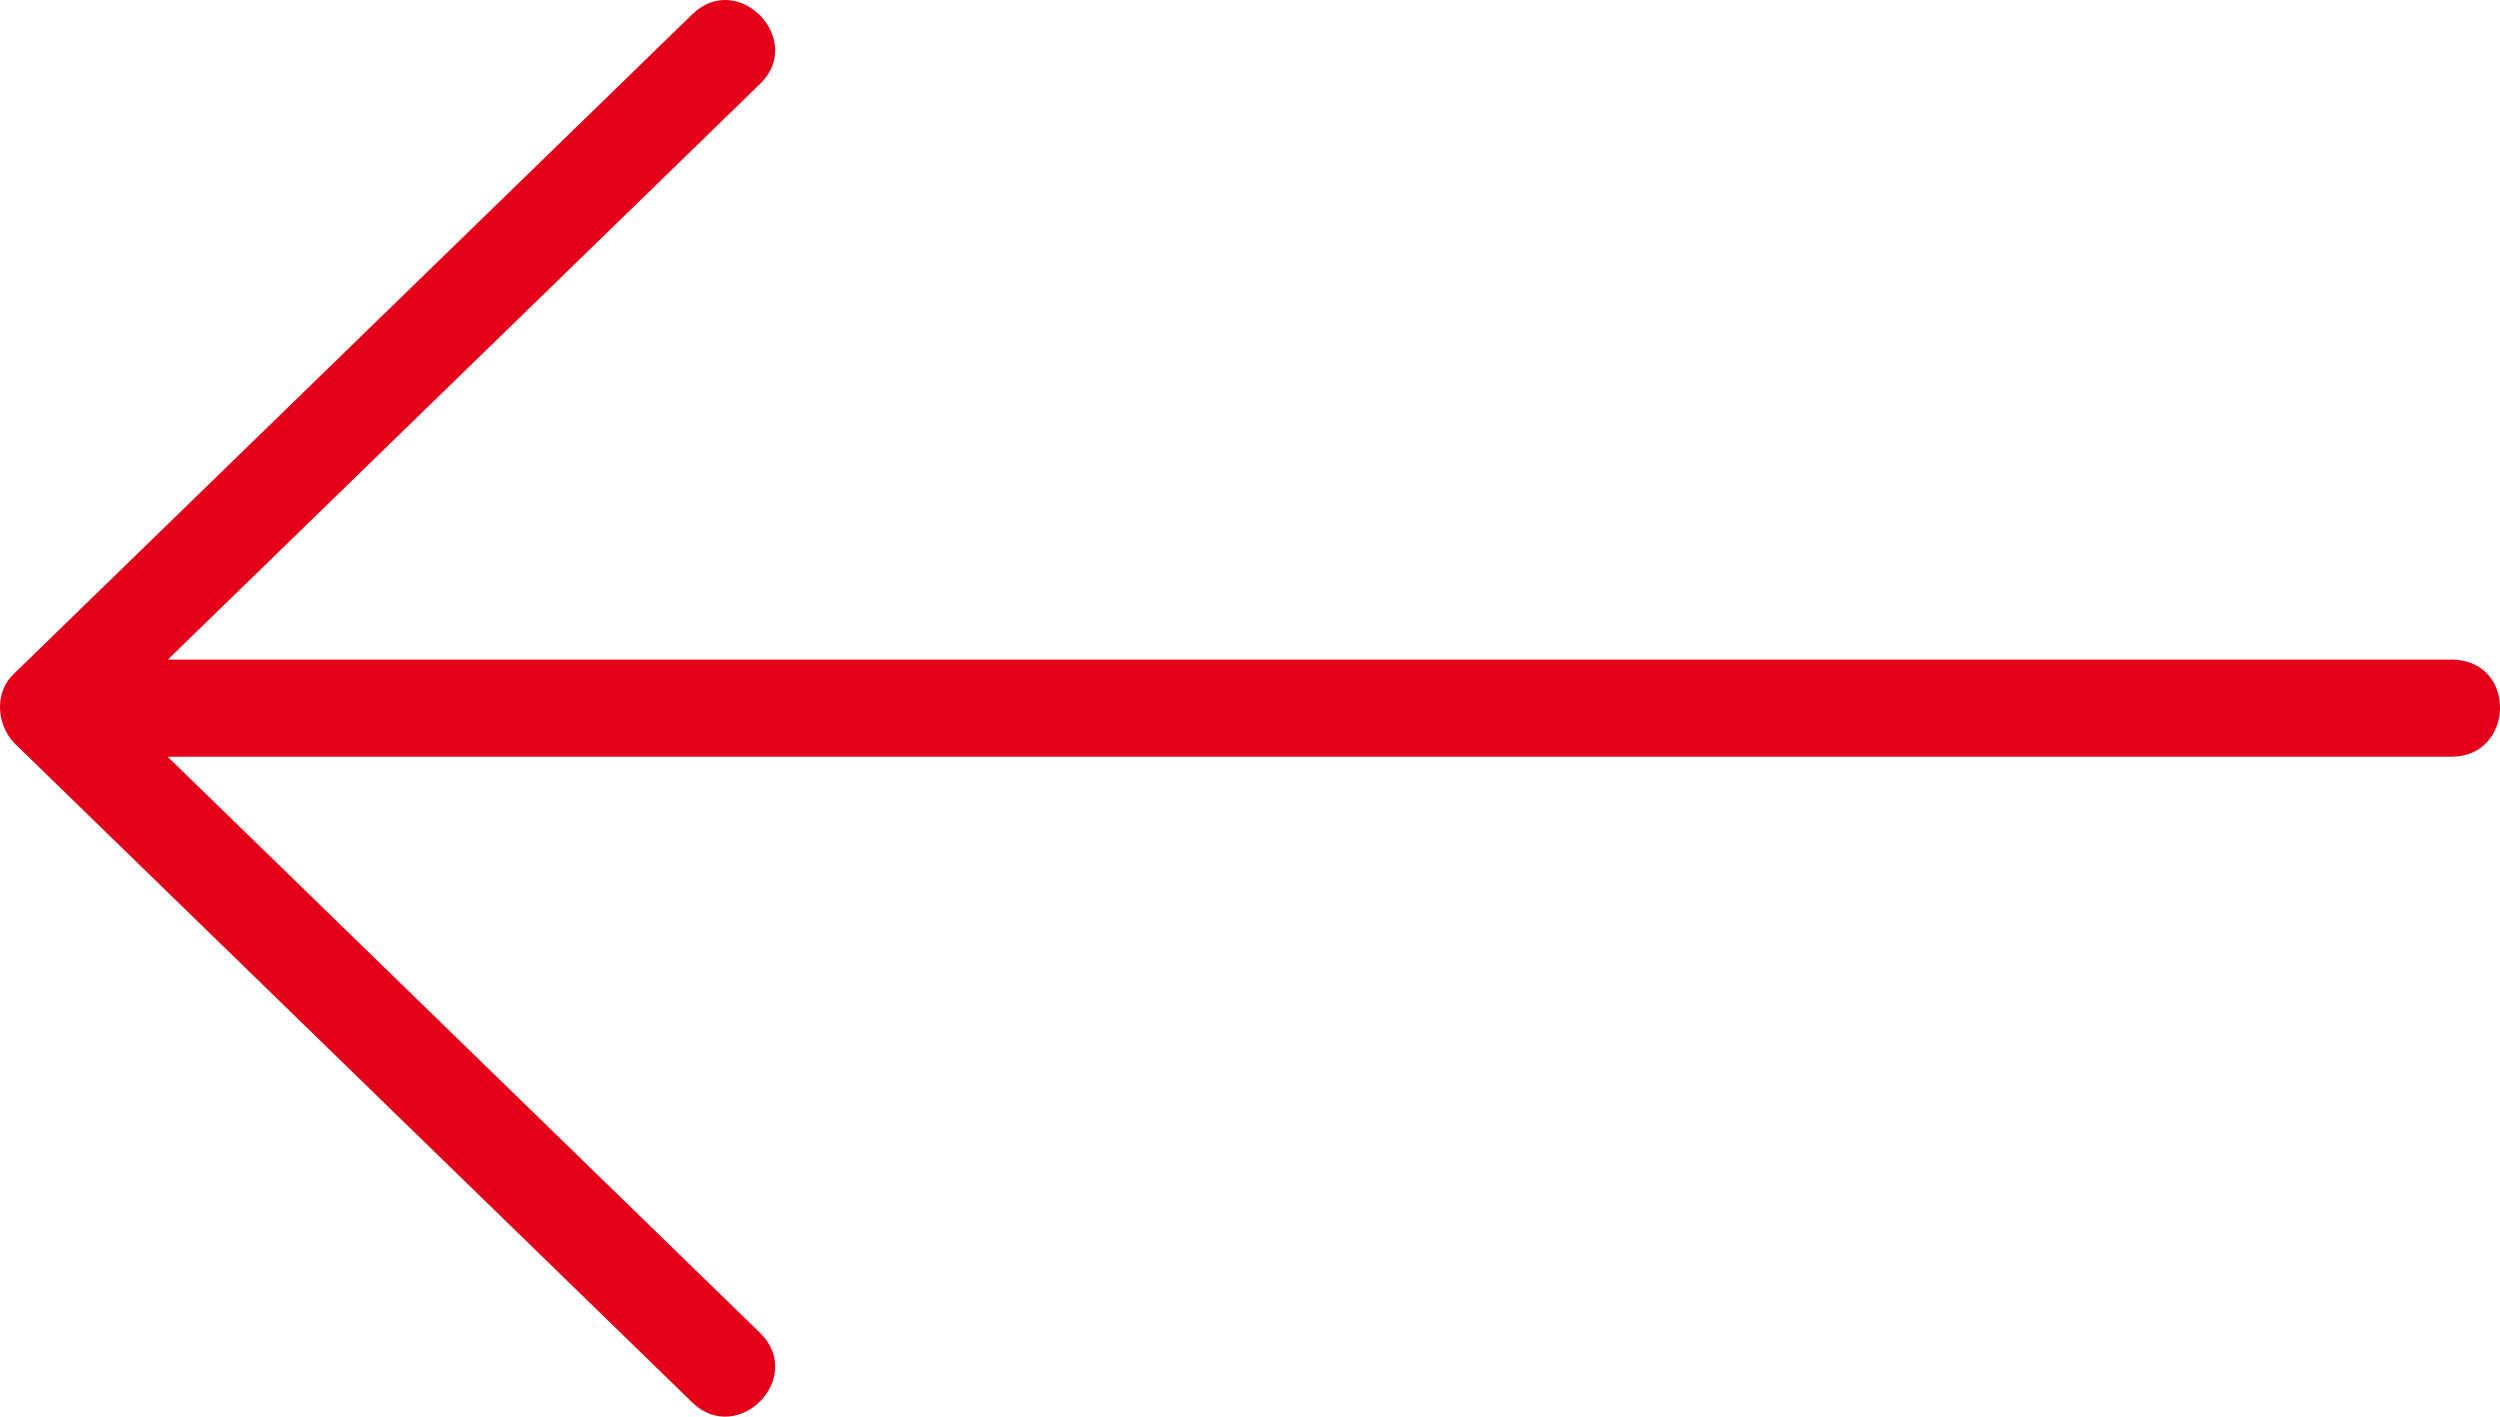
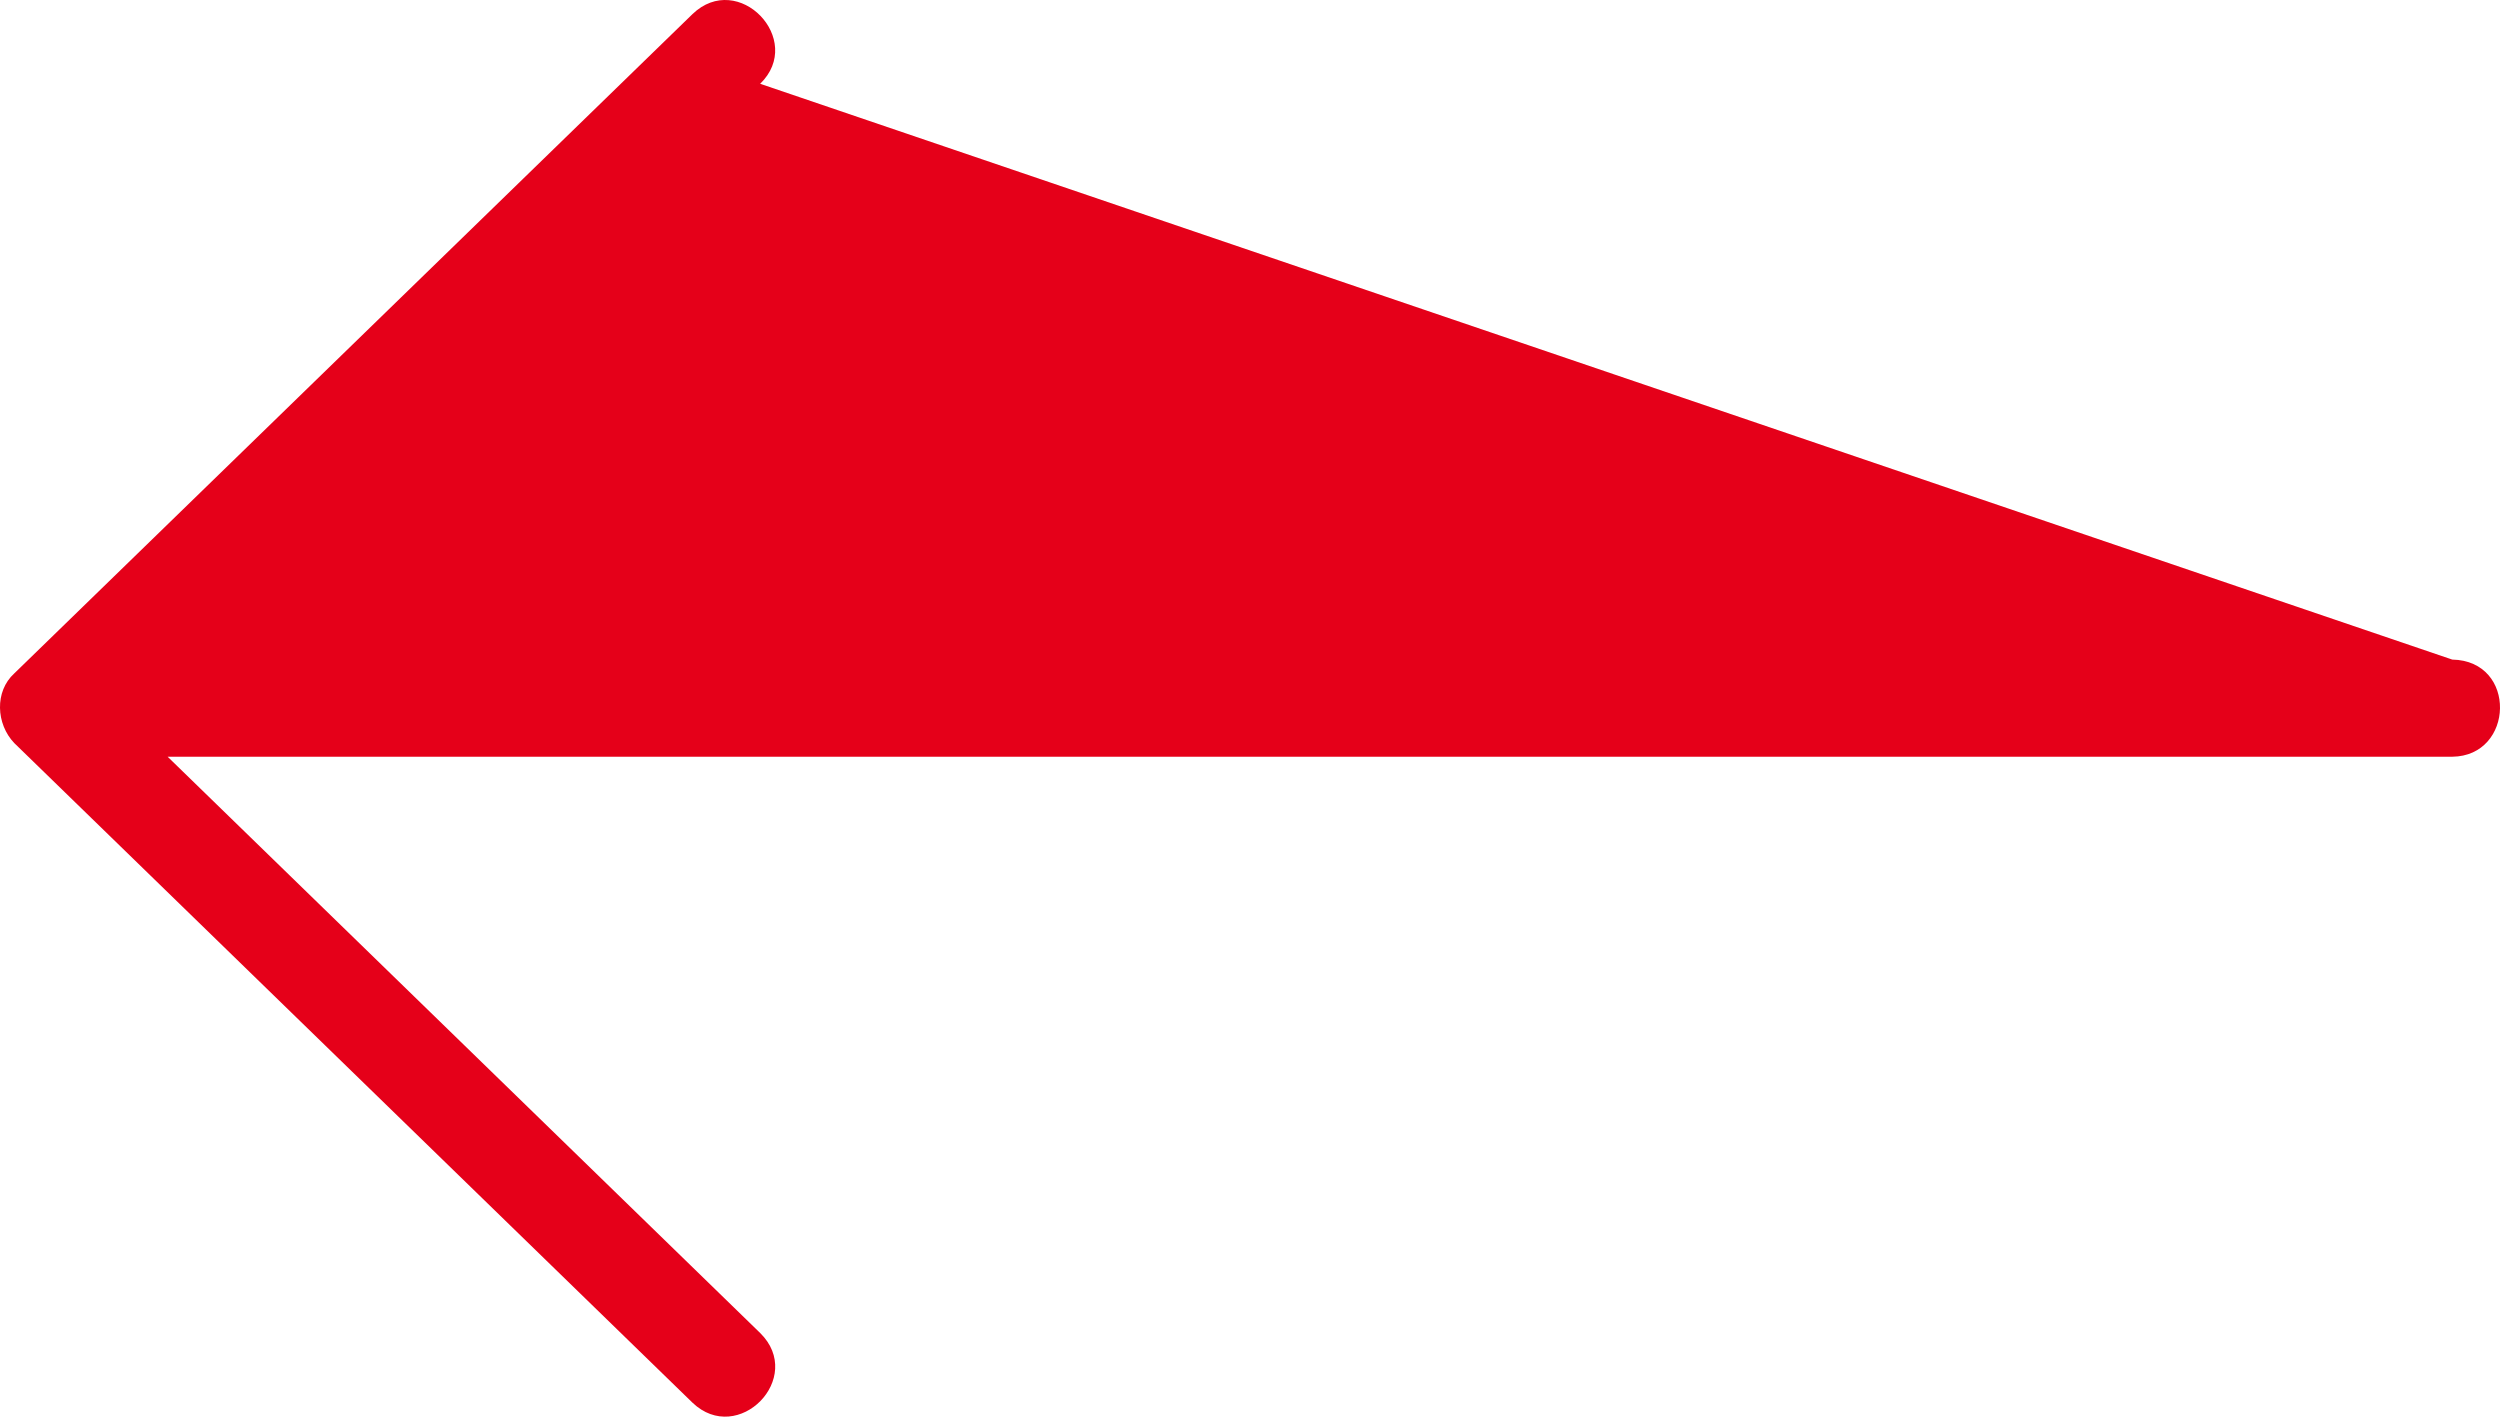
<svg xmlns="http://www.w3.org/2000/svg" version="1.1" id="line" x="0px" y="0px" width="411.792px" height="233.348px" viewBox="0 0 411.792 233.348" enable-background="new 0 0 411.792 233.348" xml:space="preserve">
-   <path fill="#E50019" d="M403.926,108.644H27.649L125.212,13.8c7.455-7.243-3.602-18.771-11.157-11.468L2.348,110.925  c-3.26,2.969-3,8.327,0,11.469l111.707,108.642c7.518,7.215,18.638-4.1,11.156-11.47l-97.599-94.922h376.314  C414.151,124.548,414.676,108.839,403.926,108.644L403.926,108.644z" />
+   <path fill="#E50019" d="M403.926,108.644L125.212,13.8c7.455-7.243-3.602-18.771-11.157-11.468L2.348,110.925  c-3.26,2.969-3,8.327,0,11.469l111.707,108.642c7.518,7.215,18.638-4.1,11.156-11.47l-97.599-94.922h376.314  C414.151,124.548,414.676,108.839,403.926,108.644L403.926,108.644z" />
</svg>